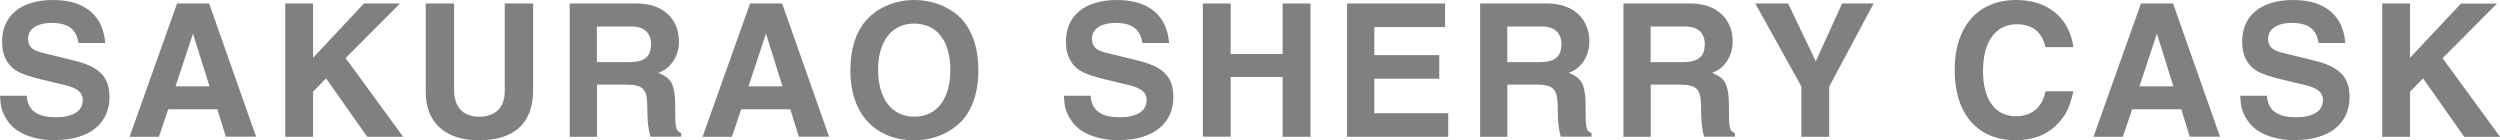
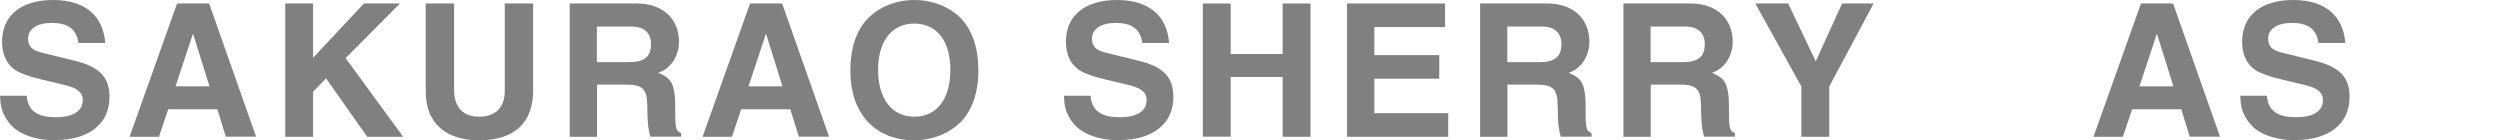
<svg xmlns="http://www.w3.org/2000/svg" viewBox="0 0 229.02 12.85">
  <defs>
    <style>.d{fill:gray;}</style>
  </defs>
  <g id="a" />
  <g id="b">
    <g id="c">
      <g>
        <path class="d" d="M5.08,12.85c-1.44,0-2.72-.34-3.6-.97-.37-.27-.7-.63-.95-1.07-.37-.63-.48-1.04-.53-2.04H2.45c.08,1.34,.95,1.97,2.67,1.97,1.56,0,2.46-.56,2.46-1.56,0-.71-.48-1.12-1.72-1.41l-.93-.22c-1.8-.42-2.35-.58-2.99-.85C.78,6.22,.19,5.22,.19,3.81,.19,1.41,1.94,0,4.86,0s4.59,1.43,4.78,3.94h-2.45c-.19-1.27-.95-1.84-2.46-1.84-1.33,0-2.16,.56-2.16,1.44,0,.7,.36,1.07,1.29,1.29l2.97,.73c2.29,.56,3.2,1.5,3.2,3.33,0,2.45-1.89,3.94-4.95,3.94Z" />
        <path class="d" d="M20.69,12.53l-.78-2.52h-4.5l-.85,2.52h-2.69L16.22,.32h2.94l4.3,12.2h-2.77Zm-3.01-9.45l-1.6,4.83h3.11l-1.51-4.83Z" />
        <path class="d" d="M33.64,12.53l-3.77-5.35-1.19,1.22v4.13h-2.55V.32h2.55V5.29L33.34,.32h3.3l-4.98,5,5.27,7.21h-3.28Z" />
        <path class="d" d="M43.88,12.85c-3.09,0-4.88-1.61-4.88-4.44V.32h2.6v7.92c0,1.58,.82,2.45,2.29,2.45s2.35-.82,2.35-2.33V.32h2.6v7.94c0,3.01-1.72,4.59-4.96,4.59Z" />
        <path class="d" d="M59.58,12.53c-.19-.7-.25-1.19-.27-2.16l-.02-.82c-.03-1.41-.44-1.8-1.97-1.8h-2.63v4.78h-2.5V.32h6.17c2.33,0,3.84,1.38,3.84,3.5,0,.9-.36,1.75-.95,2.29-.27,.25-.46,.37-.94,.56,.58,.26,.8,.39,1.02,.66,.17,.2,.29,.44,.36,.73,.15,.59,.17,.97,.17,2.33v.14c0,.82,.05,1.21,.2,1.43,.07,.08,.15,.15,.34,.24v.32h-2.82Zm-1.72-10.1h-3.18v3.26h2.99c1.36,0,1.97-.51,1.97-1.63,0-1.05-.63-1.63-1.79-1.63Z" />
        <path class="d" d="M73.18,12.53l-.78-2.52h-4.5l-.85,2.52h-2.69L68.71,.32h2.94l4.3,12.2h-2.77Zm-3.01-9.45l-1.6,4.83h3.11l-1.51-4.83Z" />
        <path class="d" d="M88.01,11.17c-1.04,1.05-2.58,1.68-4.25,1.68-3.6,0-5.86-2.45-5.86-6.36,0-2.07,.54-3.71,1.6-4.79,1.02-1.07,2.6-1.7,4.27-1.7s3.28,.65,4.3,1.72c1.02,1.1,1.56,2.72,1.56,4.73s-.56,3.62-1.61,4.73Zm-4.27-9.01c-2.04,0-3.3,1.61-3.3,4.23s1.24,4.3,3.31,4.3,3.31-1.61,3.31-4.3-1.27-4.23-3.33-4.23Z" />
        <path class="d" d="M102.54,12.85c-1.44,0-2.72-.34-3.6-.97-.37-.27-.7-.63-.95-1.07-.37-.63-.48-1.04-.53-2.04h2.45c.08,1.34,.95,1.97,2.67,1.97,1.56,0,2.46-.56,2.46-1.56,0-.71-.48-1.12-1.72-1.41l-.93-.22c-1.8-.42-2.35-.58-2.99-.85-1.16-.48-1.75-1.48-1.75-2.89,0-2.4,1.75-3.81,4.67-3.81s4.59,1.43,4.78,3.94h-2.45c-.19-1.27-.95-1.84-2.46-1.84-1.33,0-2.16,.56-2.16,1.44,0,.7,.36,1.07,1.29,1.29l2.97,.73c2.29,.56,3.2,1.5,3.2,3.33,0,2.45-1.89,3.94-4.95,3.94Z" />
        <path class="d" d="M117.5,12.53V7.05h-4.76v5.47h-2.55V.32h2.55V4.95h4.76V.32h2.55V12.53h-2.55Z" />
        <path class="d" d="M123.4,12.53V.32h8.98V2.48h-6.48v2.57h5.95v2.16h-5.95v3.16h6.77v2.16h-9.26Z" />
        <path class="d" d="M142.98,12.53c-.19-.7-.26-1.19-.27-2.16l-.02-.82c-.03-1.41-.44-1.8-1.97-1.8h-2.63v4.78h-2.5V.32h6.17c2.33,0,3.84,1.38,3.84,3.5,0,.9-.36,1.75-.95,2.29-.27,.25-.46,.37-.94,.56,.58,.26,.8,.39,1.02,.66,.17,.2,.29,.44,.36,.73,.15,.59,.17,.97,.17,2.33v.14c0,.82,.05,1.21,.2,1.43,.07,.08,.15,.15,.34,.24v.32h-2.82Zm-1.72-10.1h-3.18v3.26h2.99c1.36,0,1.97-.51,1.97-1.63,0-1.05-.63-1.63-1.78-1.63Z" />
        <path class="d" d="M156.11,12.53c-.19-.7-.25-1.19-.27-2.16l-.02-.82c-.03-1.41-.44-1.8-1.97-1.8h-2.63v4.78h-2.5V.32h6.17c2.33,0,3.84,1.38,3.84,3.5,0,.9-.36,1.75-.95,2.29-.27,.25-.46,.37-.94,.56,.58,.26,.8,.39,1.02,.66,.17,.2,.29,.44,.36,.73,.15,.59,.17,.97,.17,2.33v.14c0,.82,.05,1.21,.2,1.43,.07,.08,.15,.15,.34,.24v.32h-2.82Zm-1.72-10.1h-3.18v3.26h2.99c1.36,0,1.97-.51,1.97-1.63,0-1.05-.63-1.63-1.78-1.63Z" />
        <path class="d" d="M167.57,7.96v4.57h-2.55V7.92l-4.22-7.6h3.01l2.53,5.3,2.41-5.3h2.89l-4.08,7.63Z" />
-         <path class="d" d="M188.56,11.27c-.9,1.02-2.28,1.58-3.89,1.58-3.5,0-5.61-2.41-5.61-6.44s2.19-6.41,5.64-6.41c2.89,0,4.88,1.63,5.24,4.32h-2.55c-.22-.76-.36-1.02-.7-1.39-.42-.46-1.14-.71-1.92-.71-1.95,0-3.11,1.58-3.11,4.27s1.14,4.16,3.03,4.16c.95,0,1.72-.37,2.19-1.05,.24-.34,.34-.58,.51-1.24h2.55c-.36,1.53-.63,2.07-1.38,2.92Z" />
        <path class="d" d="M200.6,12.53l-.78-2.52h-4.5l-.85,2.52h-2.69L196.13,.32h2.94l4.3,12.2h-2.77Zm-3.01-9.45l-1.6,4.83h3.11l-1.51-4.83Z" />
        <path class="d" d="M210.3,12.85c-1.44,0-2.72-.34-3.6-.97-.37-.27-.7-.63-.95-1.07-.37-.63-.48-1.04-.53-2.04h2.45c.08,1.34,.95,1.97,2.67,1.97,1.56,0,2.46-.56,2.46-1.56,0-.71-.48-1.12-1.72-1.41l-.94-.22c-1.8-.42-2.35-.58-2.99-.85-1.16-.48-1.75-1.48-1.75-2.89,0-2.4,1.75-3.81,4.67-3.81s4.59,1.43,4.78,3.94h-2.45c-.19-1.27-.95-1.84-2.46-1.84-1.33,0-2.16,.56-2.16,1.44,0,.7,.36,1.07,1.29,1.29l2.97,.73c2.29,.56,3.2,1.5,3.2,3.33,0,2.45-1.89,3.94-4.95,3.94Z" />
-         <path class="d" d="M225.74,12.53l-3.77-5.35-1.19,1.22v4.13h-2.55V.32h2.55V5.29l4.66-4.96h3.3l-4.98,5,5.27,7.21h-3.28Z" />
      </g>
    </g>
  </g>
</svg>